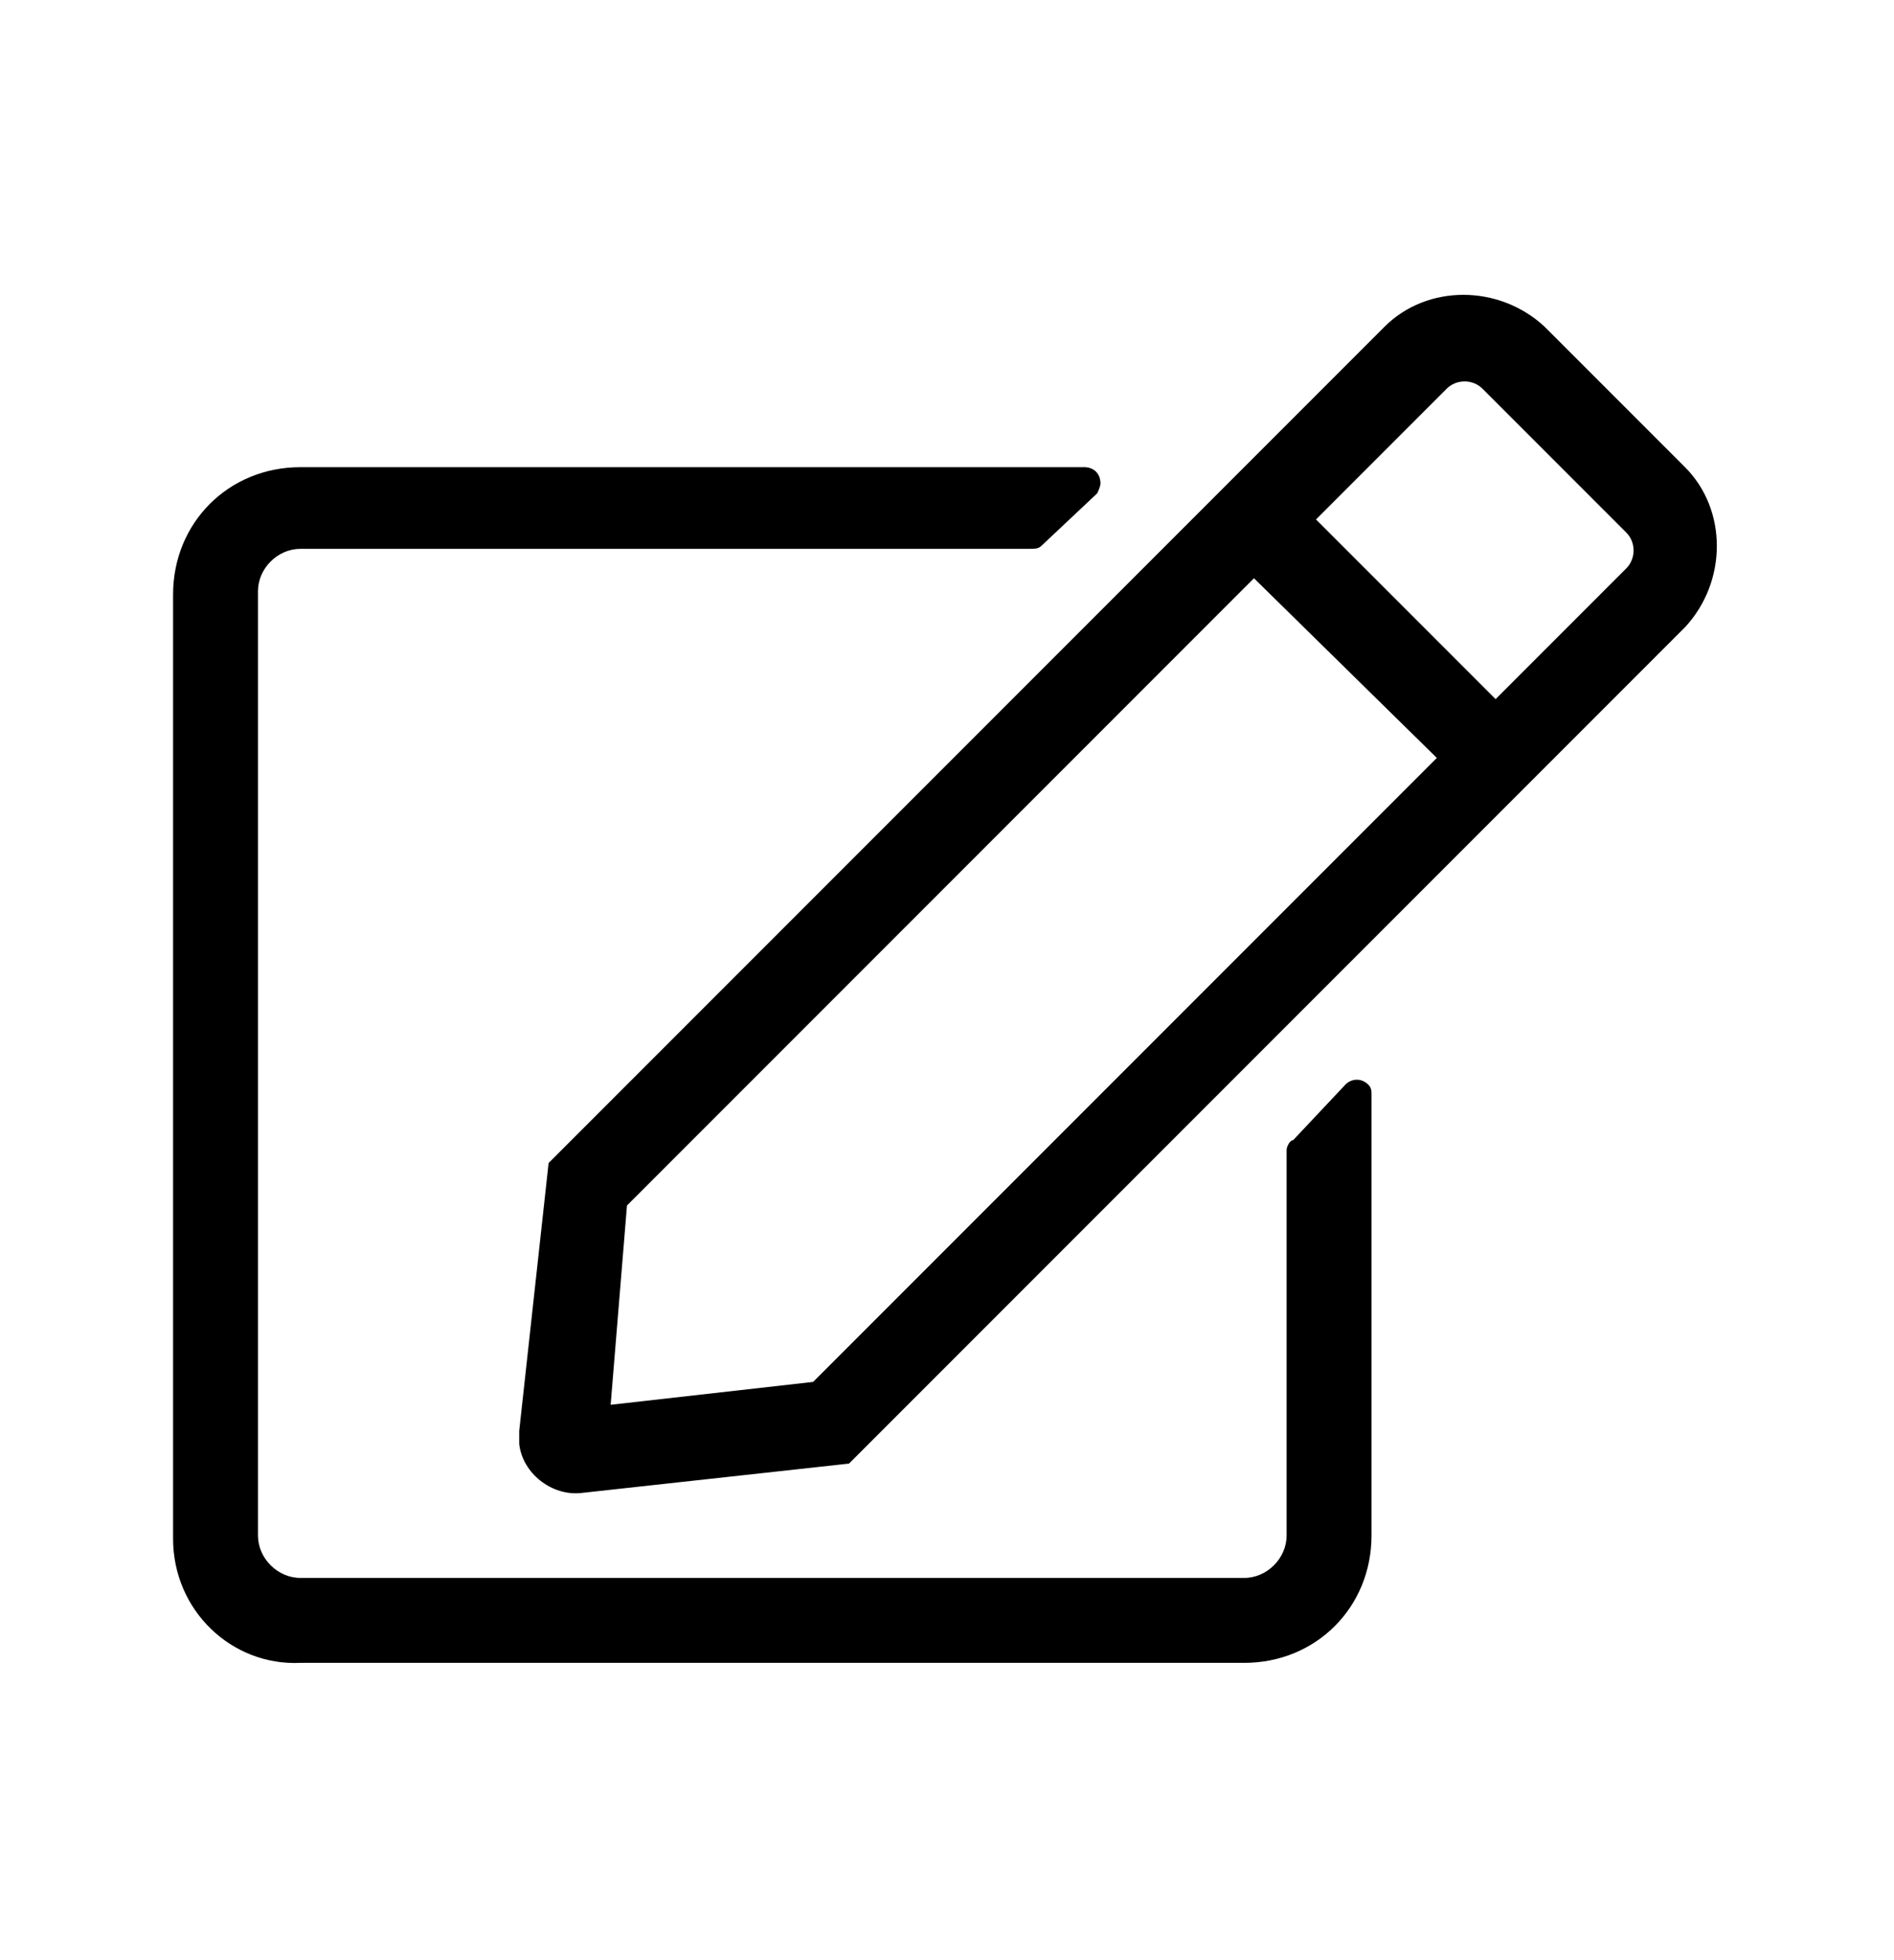
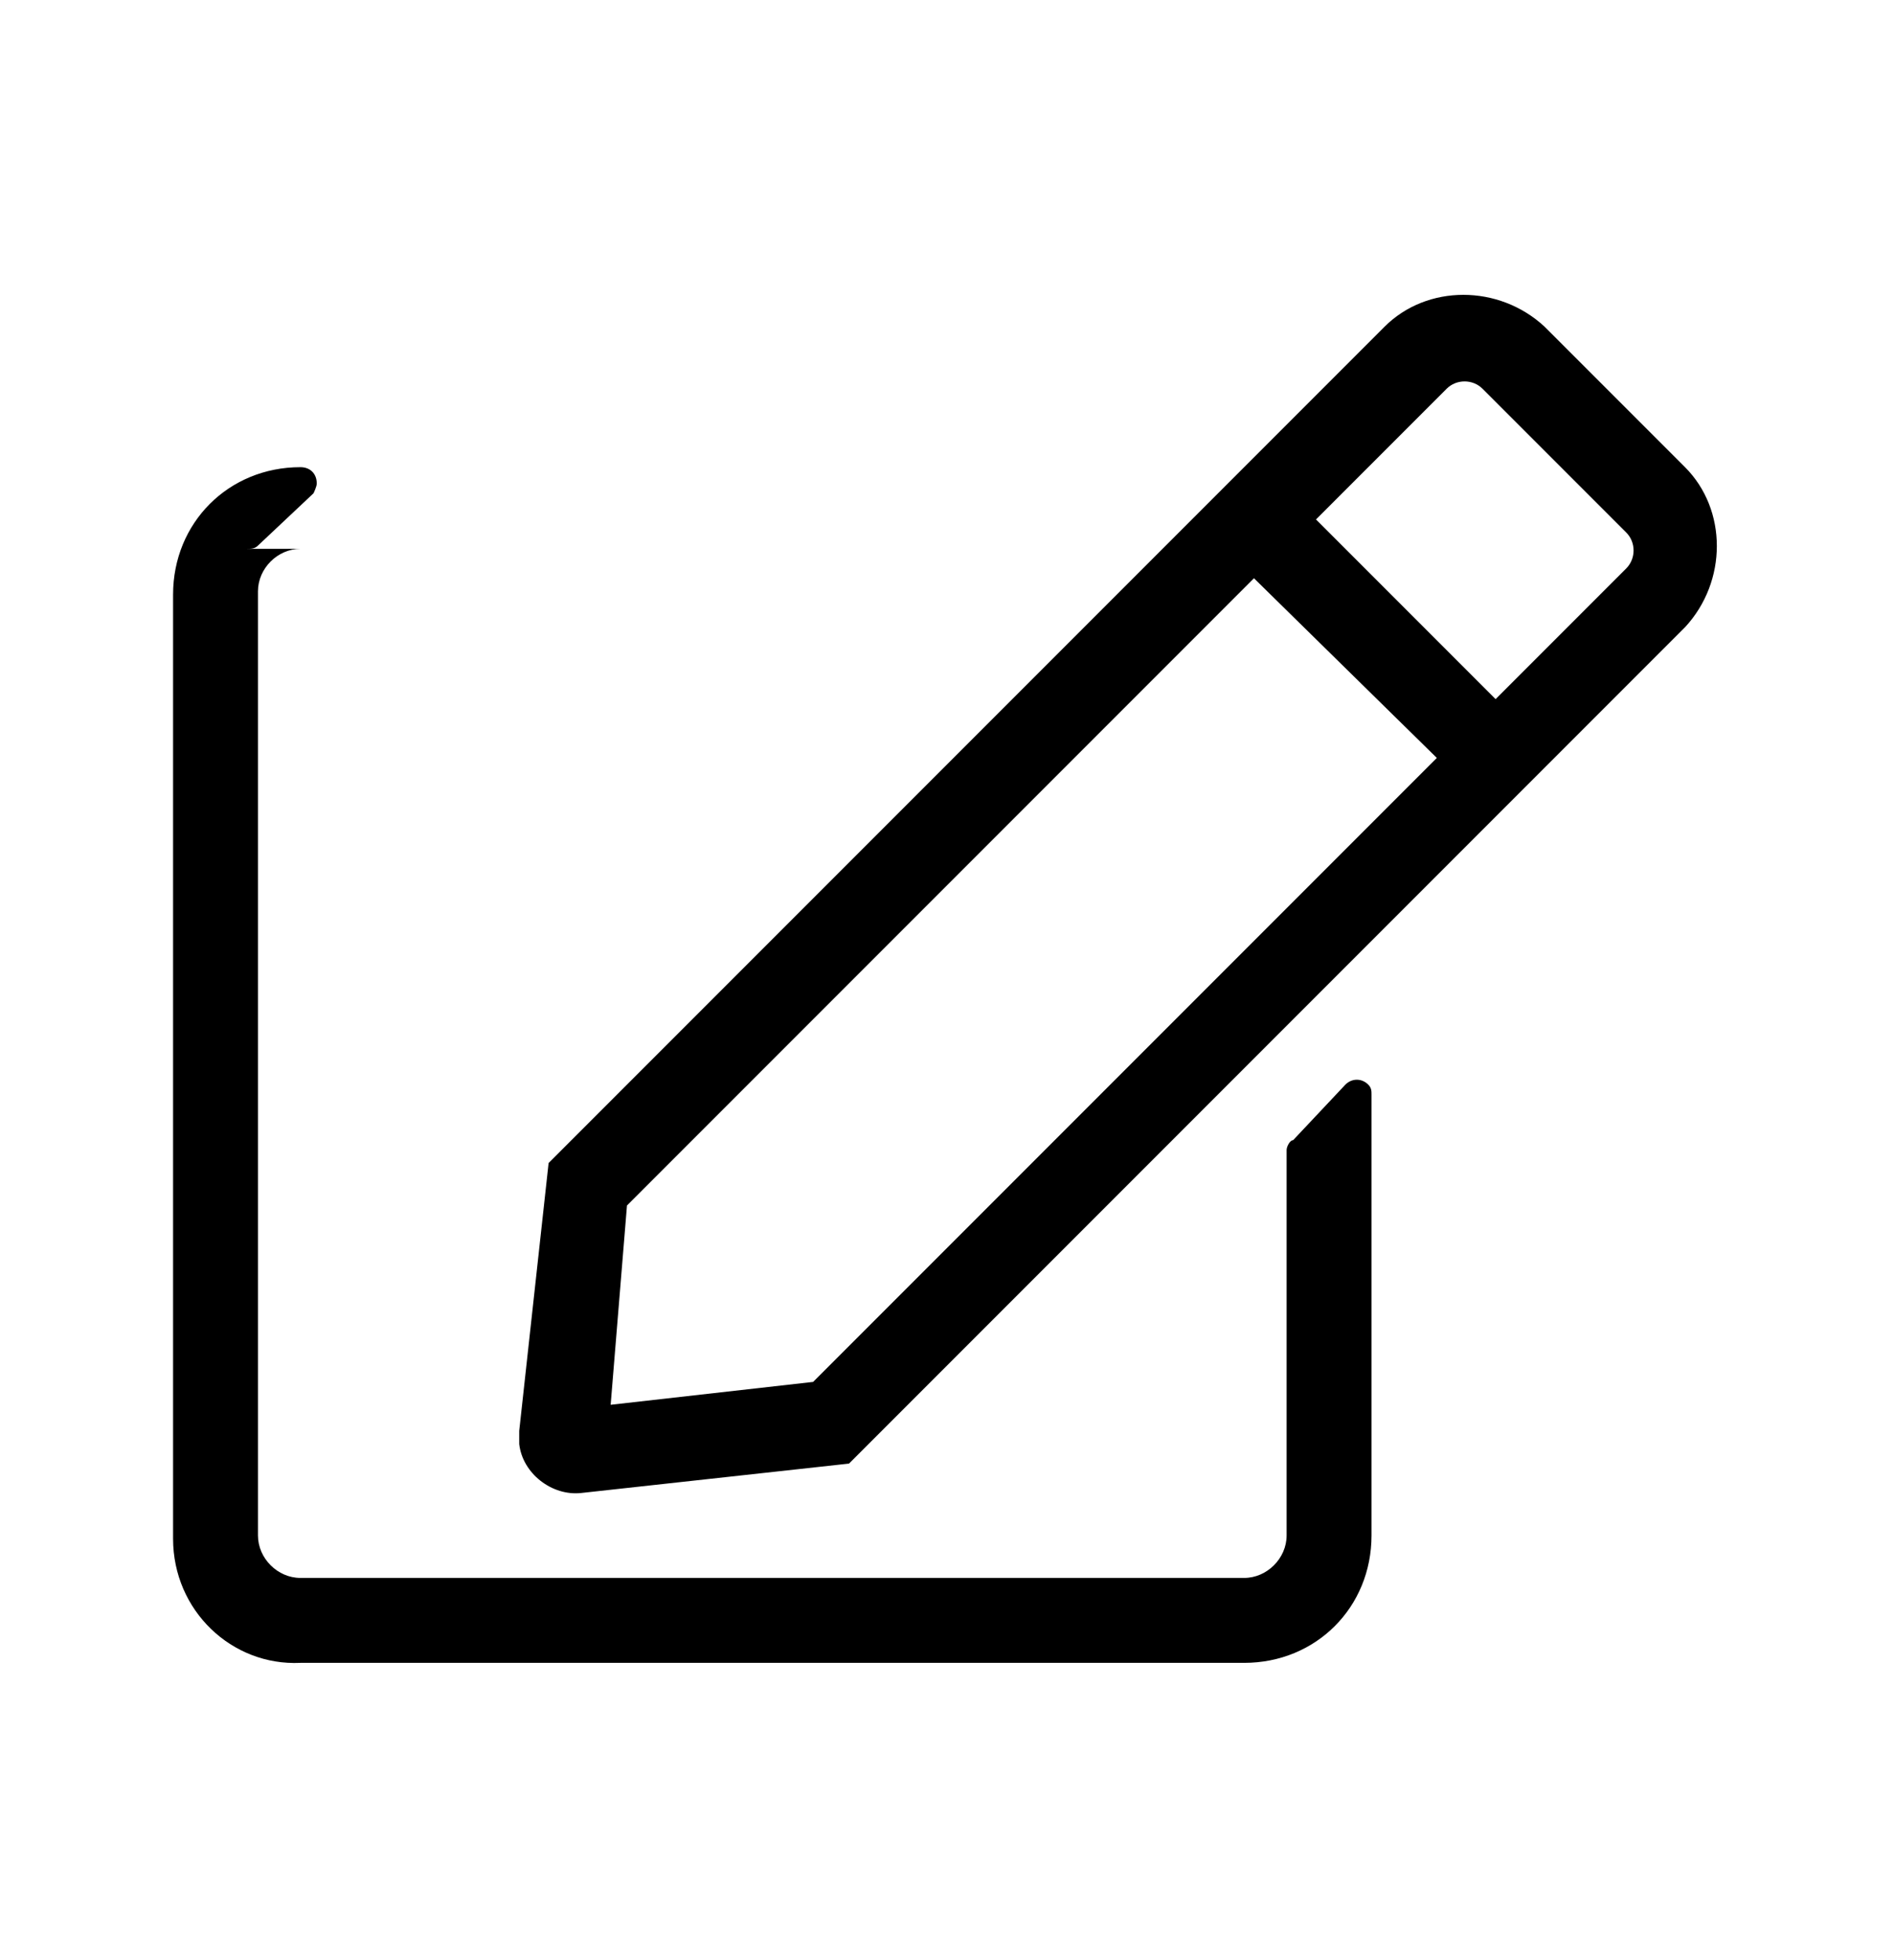
<svg xmlns="http://www.w3.org/2000/svg" version="1.1" id="レイヤー_1" x="0px" y="0px" viewBox="0 0 58 60" style="enable-background:new 0 0 58 60;" xml:space="preserve" preserveAspectRatio="xMinYMid">
  <g id="レイヤー_2_1_">
    <g id="レイヤー_1-2">
-       <path d="M41.2,33.2c0.2-0.2,0.5-0.2,0.7,0c0.1,0.1,0.1,0.2,0.1,0.3V47c0,2.2-1.7,3.9-3.9,3.9l0,0H9.2c-2.1,0.1-3.9-1.6-3.9-3.8    l0,0V18.2c0-2.2,1.7-3.9,3.9-3.9l0,0h24c0.3,0,0.5,0.2,0.5,0.5c0,0.1-0.1,0.3-0.1,0.3l-1.7,1.6c-0.1,0.1-0.2,0.1-0.4,0.1H9.2    c-0.7,0-1.3,0.6-1.3,1.3V47c0,0.7,0.6,1.3,1.3,1.3h28.9c0.7,0,1.3-0.6,1.3-1.3l0,0V35.2c0-0.1,0.1-0.3,0.2-0.3L41.2,33.2z     M26,44.8l-8.2,0.9c-0.9,0.1-1.8-0.6-1.9-1.5c0-0.1,0-0.3,0-0.4l0.9-8.2L42.4,10c1.3-1.3,3.5-1.3,4.9,0l0,0l4.3,4.3    c1.3,1.3,1.3,3.5,0,4.9l0,0L26,44.8z M38.4,17.7L19.2,36.9L18.7,43l6.2-0.7l19.1-19.1L38.4,17.7z M45.4,11.9    c-0.3-0.3-0.8-0.3-1.1,0l0,0l-4,4l5.5,5.5l4-4c0.3-0.3,0.3-0.8,0-1.1l0,0L45.4,11.9z" />
+       <path d="M41.2,33.2c0.2-0.2,0.5-0.2,0.7,0c0.1,0.1,0.1,0.2,0.1,0.3V47c0,2.2-1.7,3.9-3.9,3.9l0,0H9.2c-2.1,0.1-3.9-1.6-3.9-3.8    l0,0V18.2c0-2.2,1.7-3.9,3.9-3.9l0,0c0.3,0,0.5,0.2,0.5,0.5c0,0.1-0.1,0.3-0.1,0.3l-1.7,1.6c-0.1,0.1-0.2,0.1-0.4,0.1H9.2    c-0.7,0-1.3,0.6-1.3,1.3V47c0,0.7,0.6,1.3,1.3,1.3h28.9c0.7,0,1.3-0.6,1.3-1.3l0,0V35.2c0-0.1,0.1-0.3,0.2-0.3L41.2,33.2z     M26,44.8l-8.2,0.9c-0.9,0.1-1.8-0.6-1.9-1.5c0-0.1,0-0.3,0-0.4l0.9-8.2L42.4,10c1.3-1.3,3.5-1.3,4.9,0l0,0l4.3,4.3    c1.3,1.3,1.3,3.5,0,4.9l0,0L26,44.8z M38.4,17.7L19.2,36.9L18.7,43l6.2-0.7l19.1-19.1L38.4,17.7z M45.4,11.9    c-0.3-0.3-0.8-0.3-1.1,0l0,0l-4,4l5.5,5.5l4-4c0.3-0.3,0.3-0.8,0-1.1l0,0L45.4,11.9z" />
    </g>
  </g>
</svg>